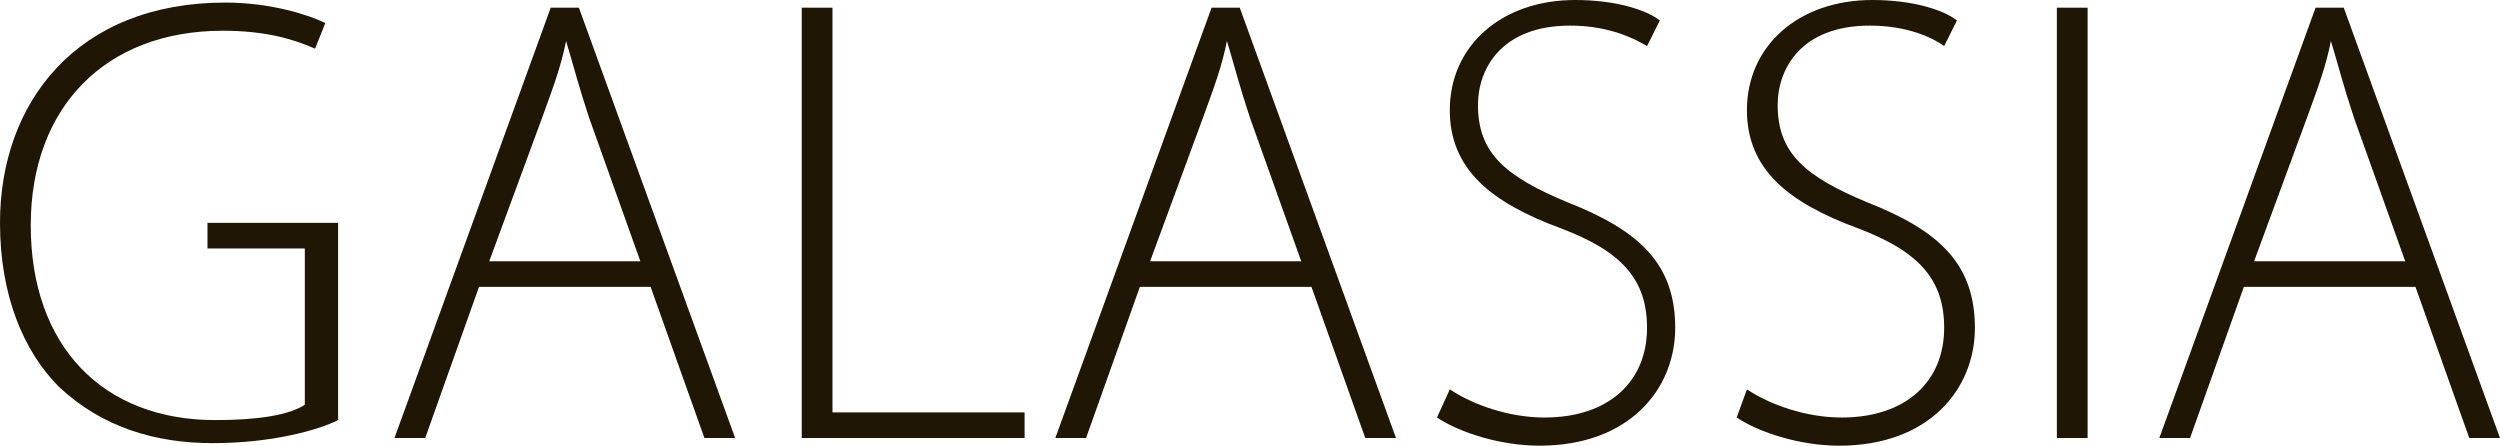
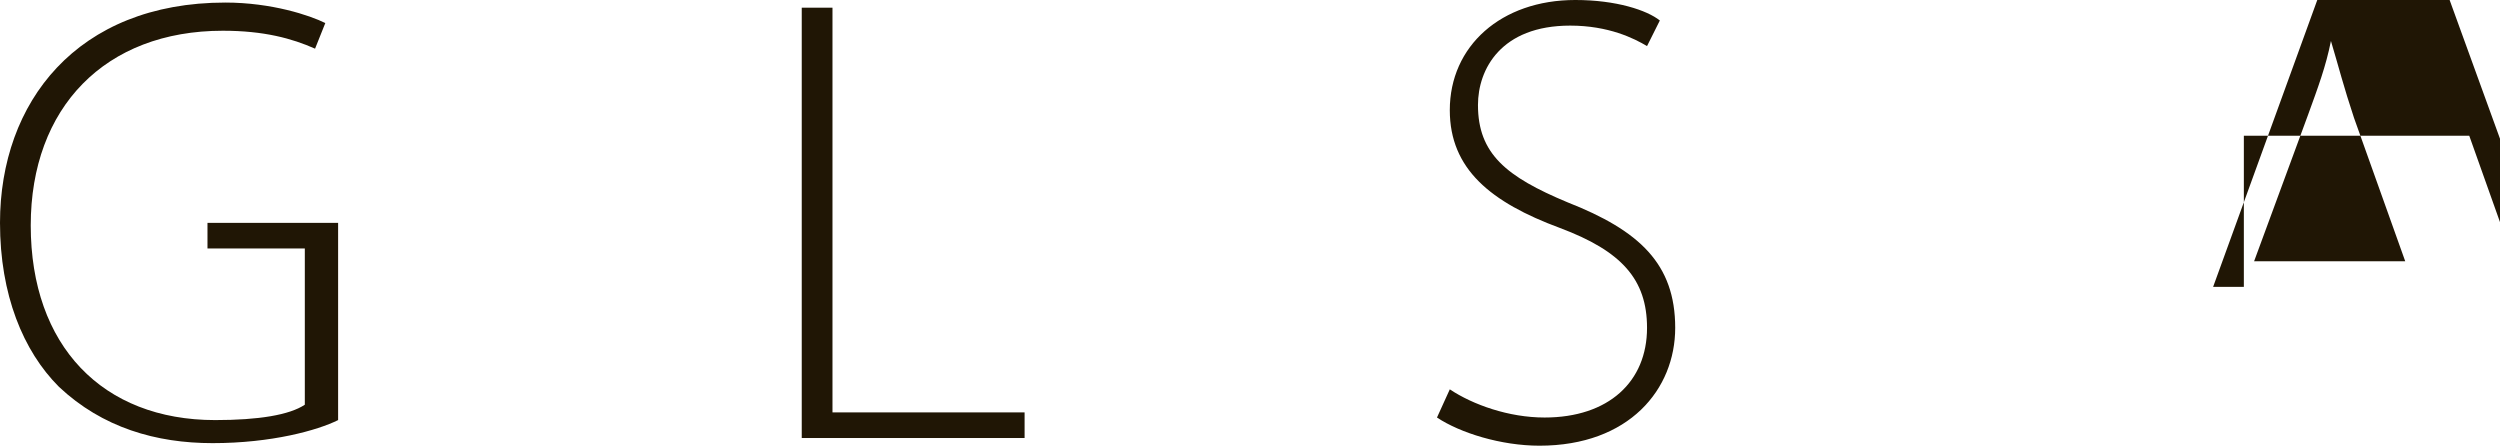
<svg xmlns="http://www.w3.org/2000/svg" version="1.1" id="las-galassia-logo" x="0px" y="0px" viewBox="0 0 97.6 17.4" style="enable-background:new 0 0 97.6 17.4;" xml:space="preserve">
  <style type="text/css">
	.st0{fill:#201605;}
</style>
  <g>
    <path class="st0" d="M13.2,16.4c-0.8,0.4-2.6,0.9-4.9,0.9c-2.2,0-4.3-0.6-6-2.2C0.9,13.7,0,11.5,0,8.7c0-4.7,3-8.6,8.8-8.6   c1.8,0,3.3,0.5,3.9,0.8l-0.4,1c-0.9-0.4-2-0.7-3.6-0.7c-4.6,0-7.5,3-7.5,7.6c0,4.7,2.8,7.6,7.2,7.6c1.7,0,2.9-0.2,3.5-0.6V9.7H8.1   v-1h5.1V16.4z" />
-     <path class="st0" d="M18.7,11.2l-2.1,5.9h-1.2l6.1-16.8h1.1l6.1,16.8h-1.2l-2.1-5.9H18.7z M25,10.2l-2-5.6c-0.4-1.2-0.6-2-0.9-3h0   c-0.2,1-0.5,1.8-0.9,2.9l-2.1,5.7H25z" />
    <path class="st0" d="M31.3,0.3h1.2v15.8H40v1h-8.7V0.3z" />
-     <path class="st0" d="M44.5,11.2l-2.1,5.9h-1.2l6.1-16.8h1.1l6.1,16.8h-1.2l-2.1-5.9H44.5z M50.8,10.2l-2-5.6c-0.4-1.2-0.6-2-0.9-3   h0c-0.2,1-0.5,1.8-0.9,2.9l-2.1,5.7H50.8z" />
    <path class="st0" d="M56.6,15.2c0.9,0.6,2.3,1.1,3.7,1.1c2.5,0,4-1.4,4-3.5c0-1.9-1-3-3.4-3.9c-2.7-1-4.3-2.3-4.3-4.6   c0-2.5,2-4.3,4.9-4.3c1.6,0,2.8,0.4,3.3,0.8l-0.5,1c-0.5-0.3-1.5-0.8-3-0.8c-2.7,0-3.6,1.7-3.6,3.1c0,1.9,1.1,2.8,3.5,3.8   c2.8,1.1,4.2,2.4,4.2,4.9c0,2.4-1.8,4.6-5.3,4.6c-1.5,0-3.1-0.5-4-1.1L56.6,15.2z" />
-     <path class="st0" d="M68.2,15.2c0.9,0.6,2.3,1.1,3.7,1.1c2.5,0,4-1.4,4-3.5c0-1.9-1-3-3.4-3.9c-2.7-1-4.3-2.3-4.3-4.6   c0-2.5,2-4.3,4.9-4.3c1.6,0,2.8,0.4,3.3,0.8l-0.5,1C75.5,1.5,74.5,1,73,1c-2.7,0-3.6,1.7-3.6,3.1c0,1.9,1.1,2.8,3.5,3.8   c2.8,1.1,4.2,2.4,4.2,4.9c0,2.4-1.8,4.6-5.3,4.6c-1.5,0-3.1-0.5-4-1.1L68.2,15.2z" />
-     <path class="st0" d="M81.5,0.3v16.8h-1.2V0.3H81.5z" />
-     <path class="st0" d="M87.6,11.2l-2.1,5.9h-1.2l6.1-16.8h1.1l6.1,16.8h-1.2l-2.1-5.9H87.6z M93.9,10.2l-2-5.6c-0.4-1.2-0.6-2-0.9-3   h0c-0.2,1-0.5,1.8-0.9,2.9L88,10.2H93.9z" />
+     <path class="st0" d="M87.6,11.2h-1.2l6.1-16.8h1.1l6.1,16.8h-1.2l-2.1-5.9H87.6z M93.9,10.2l-2-5.6c-0.4-1.2-0.6-2-0.9-3   h0c-0.2,1-0.5,1.8-0.9,2.9L88,10.2H93.9z" />
  </g>
</svg>